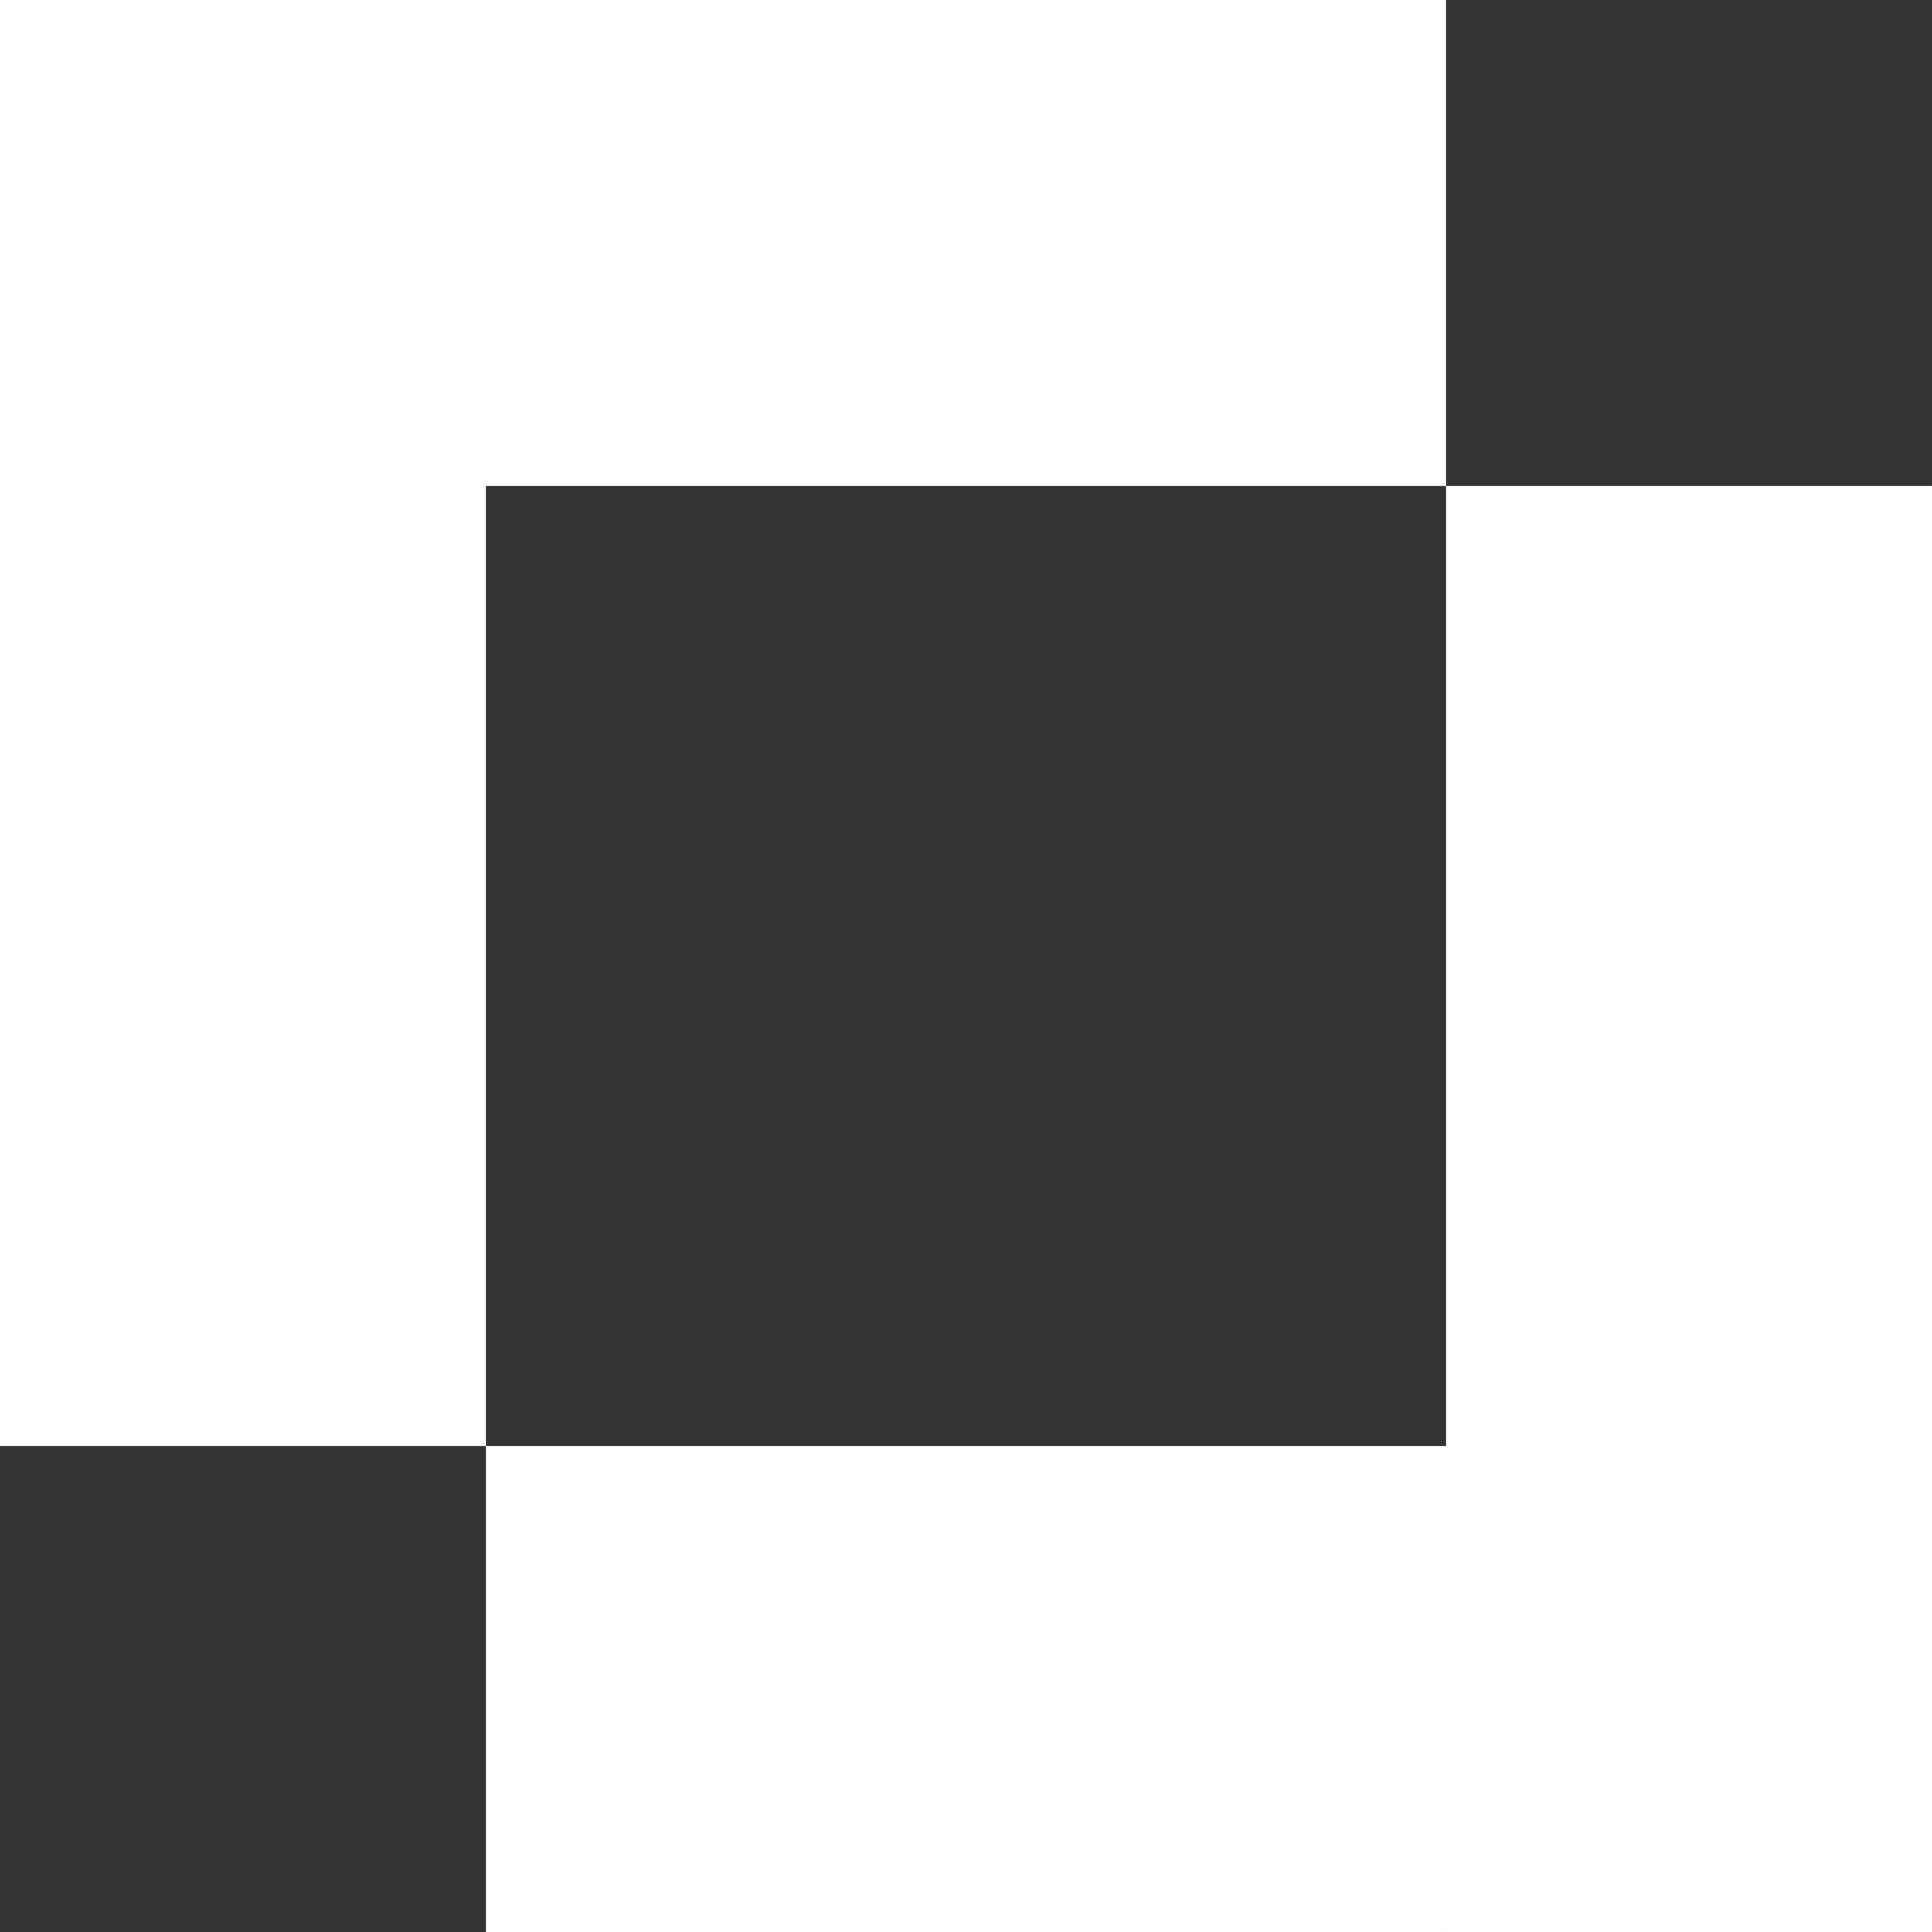
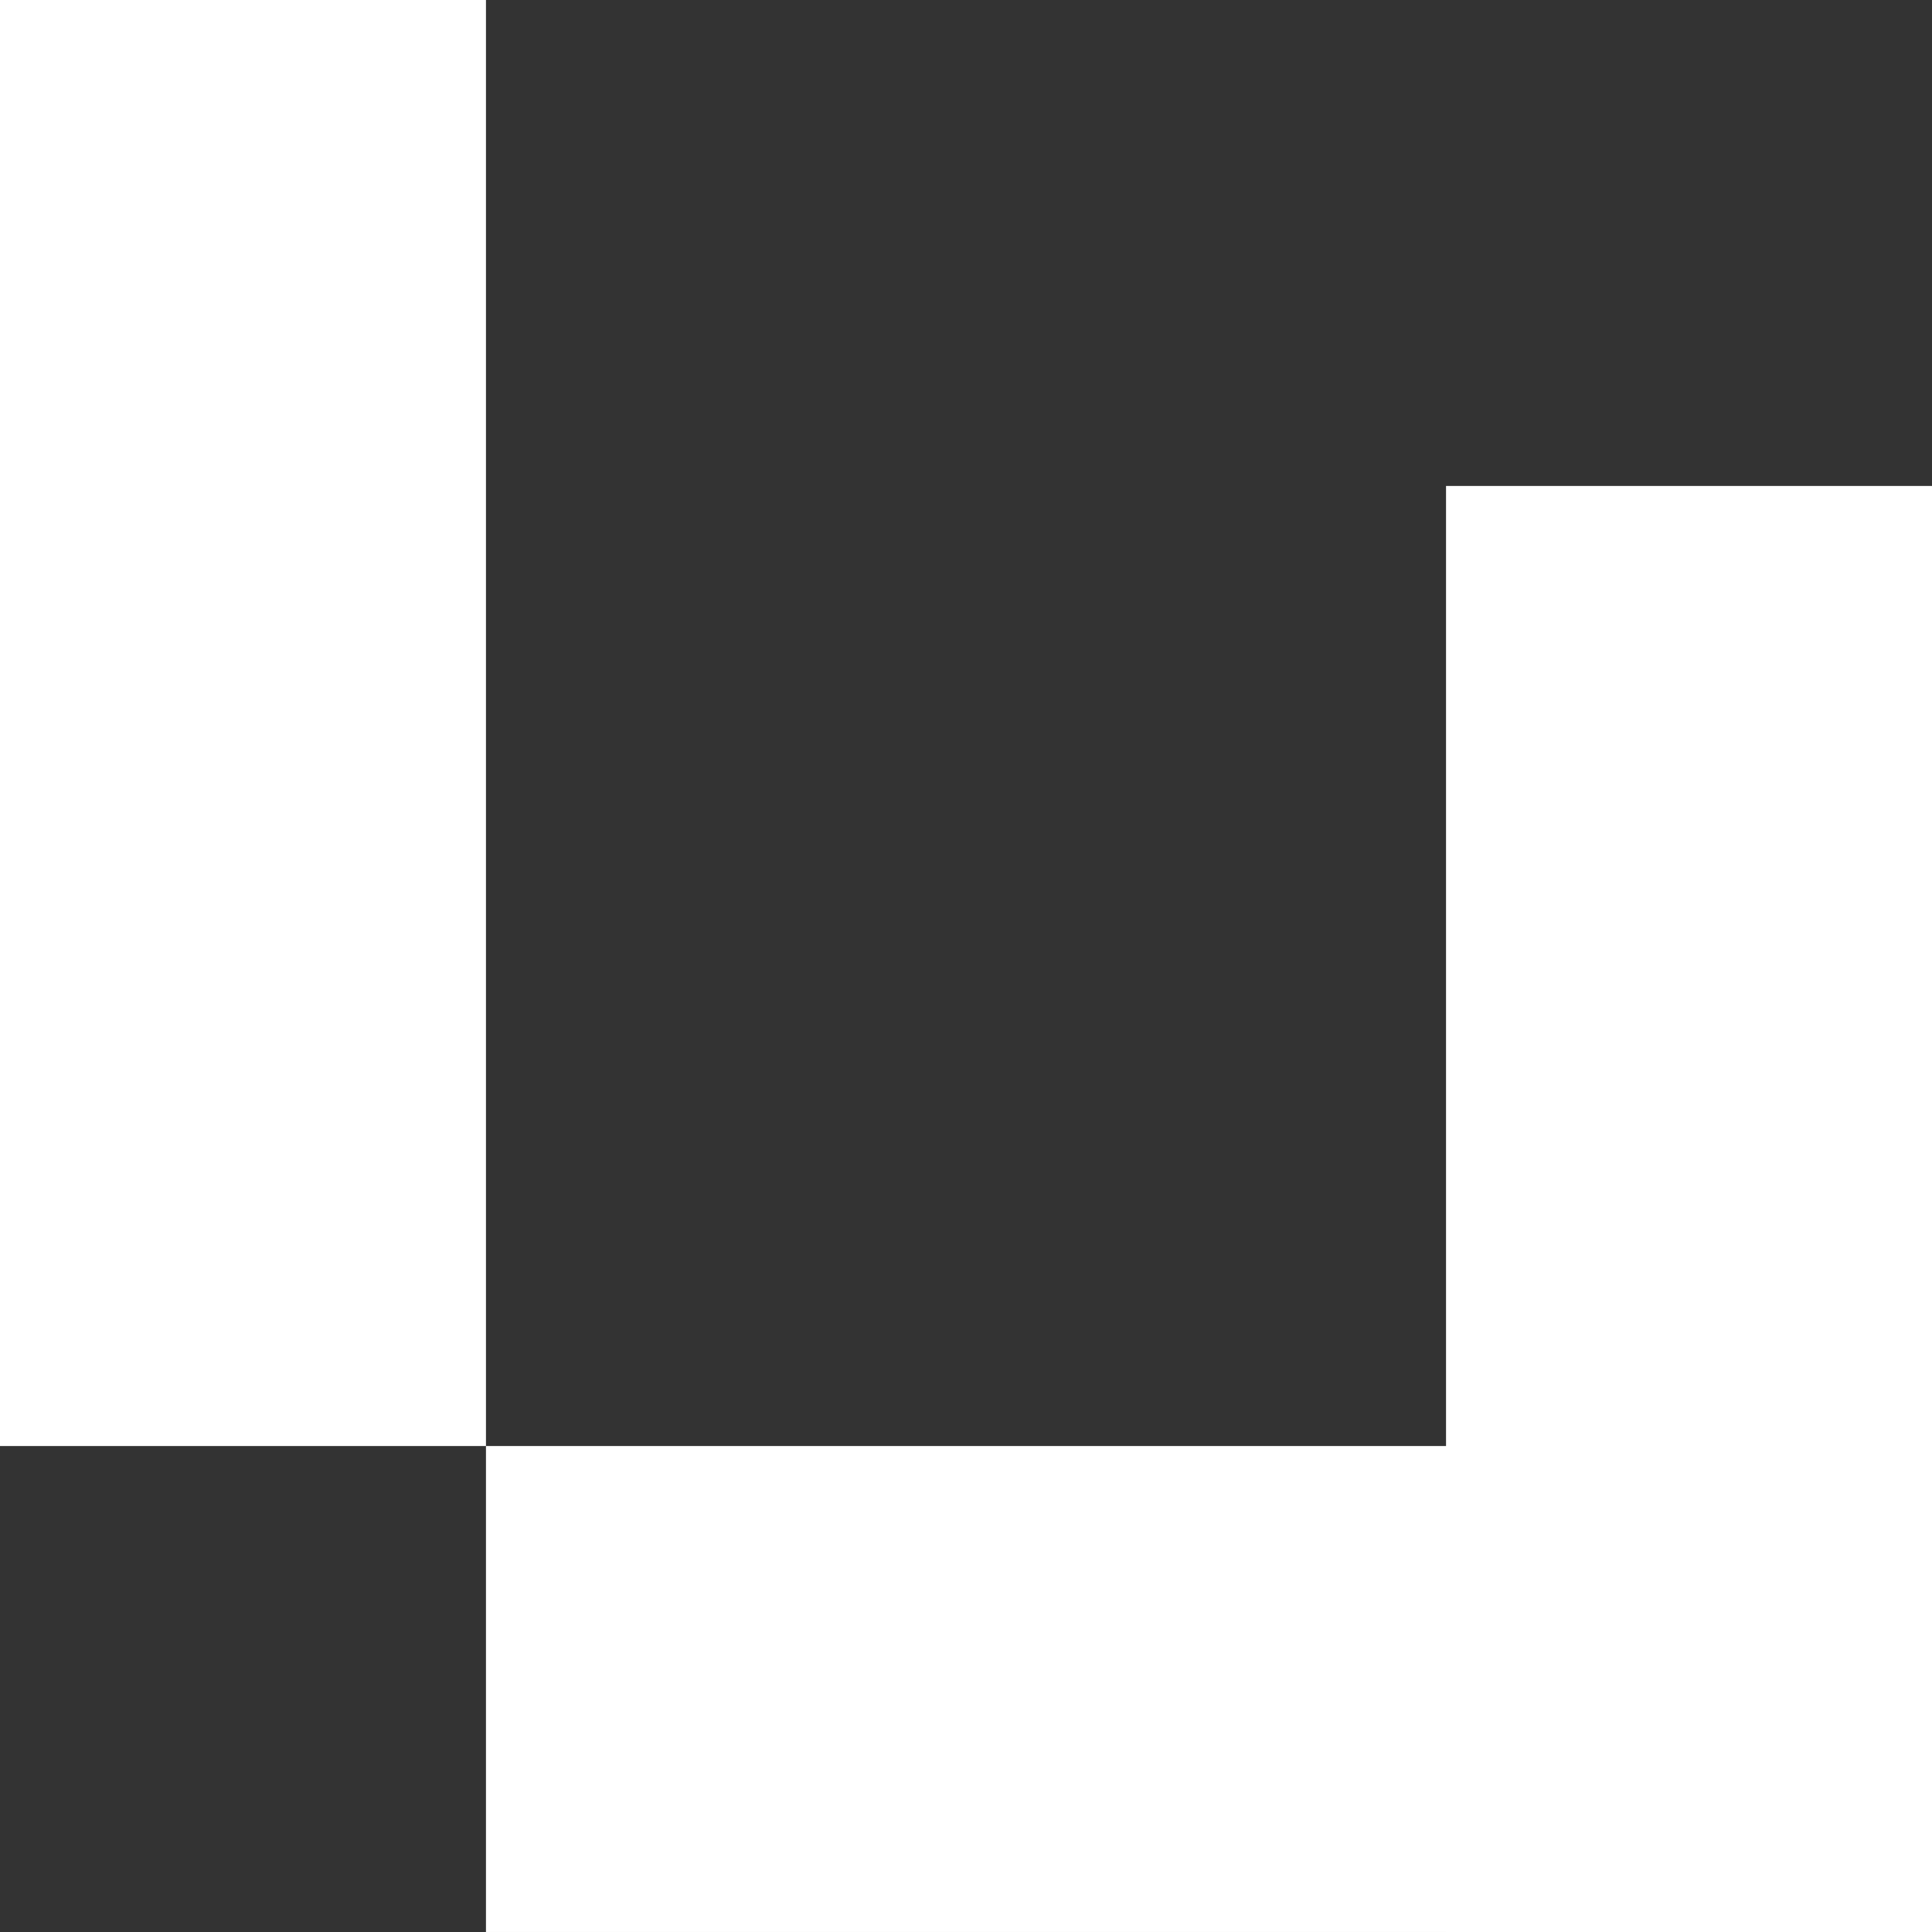
<svg xmlns="http://www.w3.org/2000/svg" width="452" height="452" viewBox="0 0 452 452" fill="none">
  <rect x="0" y="0" width="452" height="452" fill="#333333" stroke="none" />
-   <path d="M338.306 113.693L338.306 0L-3.05176e-05 -1.47878e-05L-3.54873e-05 113.693L338.306 113.693Z" fill="white" />
  <path d="M113.694 338.306L113.694 0L0.001 -4.96967e-06L0.001 338.306L113.694 338.306Z" fill="white" />
  <path d="M113.693 338.305L113.693 451.998L451.999 451.998L451.999 338.305L113.693 338.305Z" fill="white" />
  <path d="M338.306 113.692L338.306 451.998L451.999 451.998L451.999 113.692L338.306 113.692Z" fill="white" />
</svg>